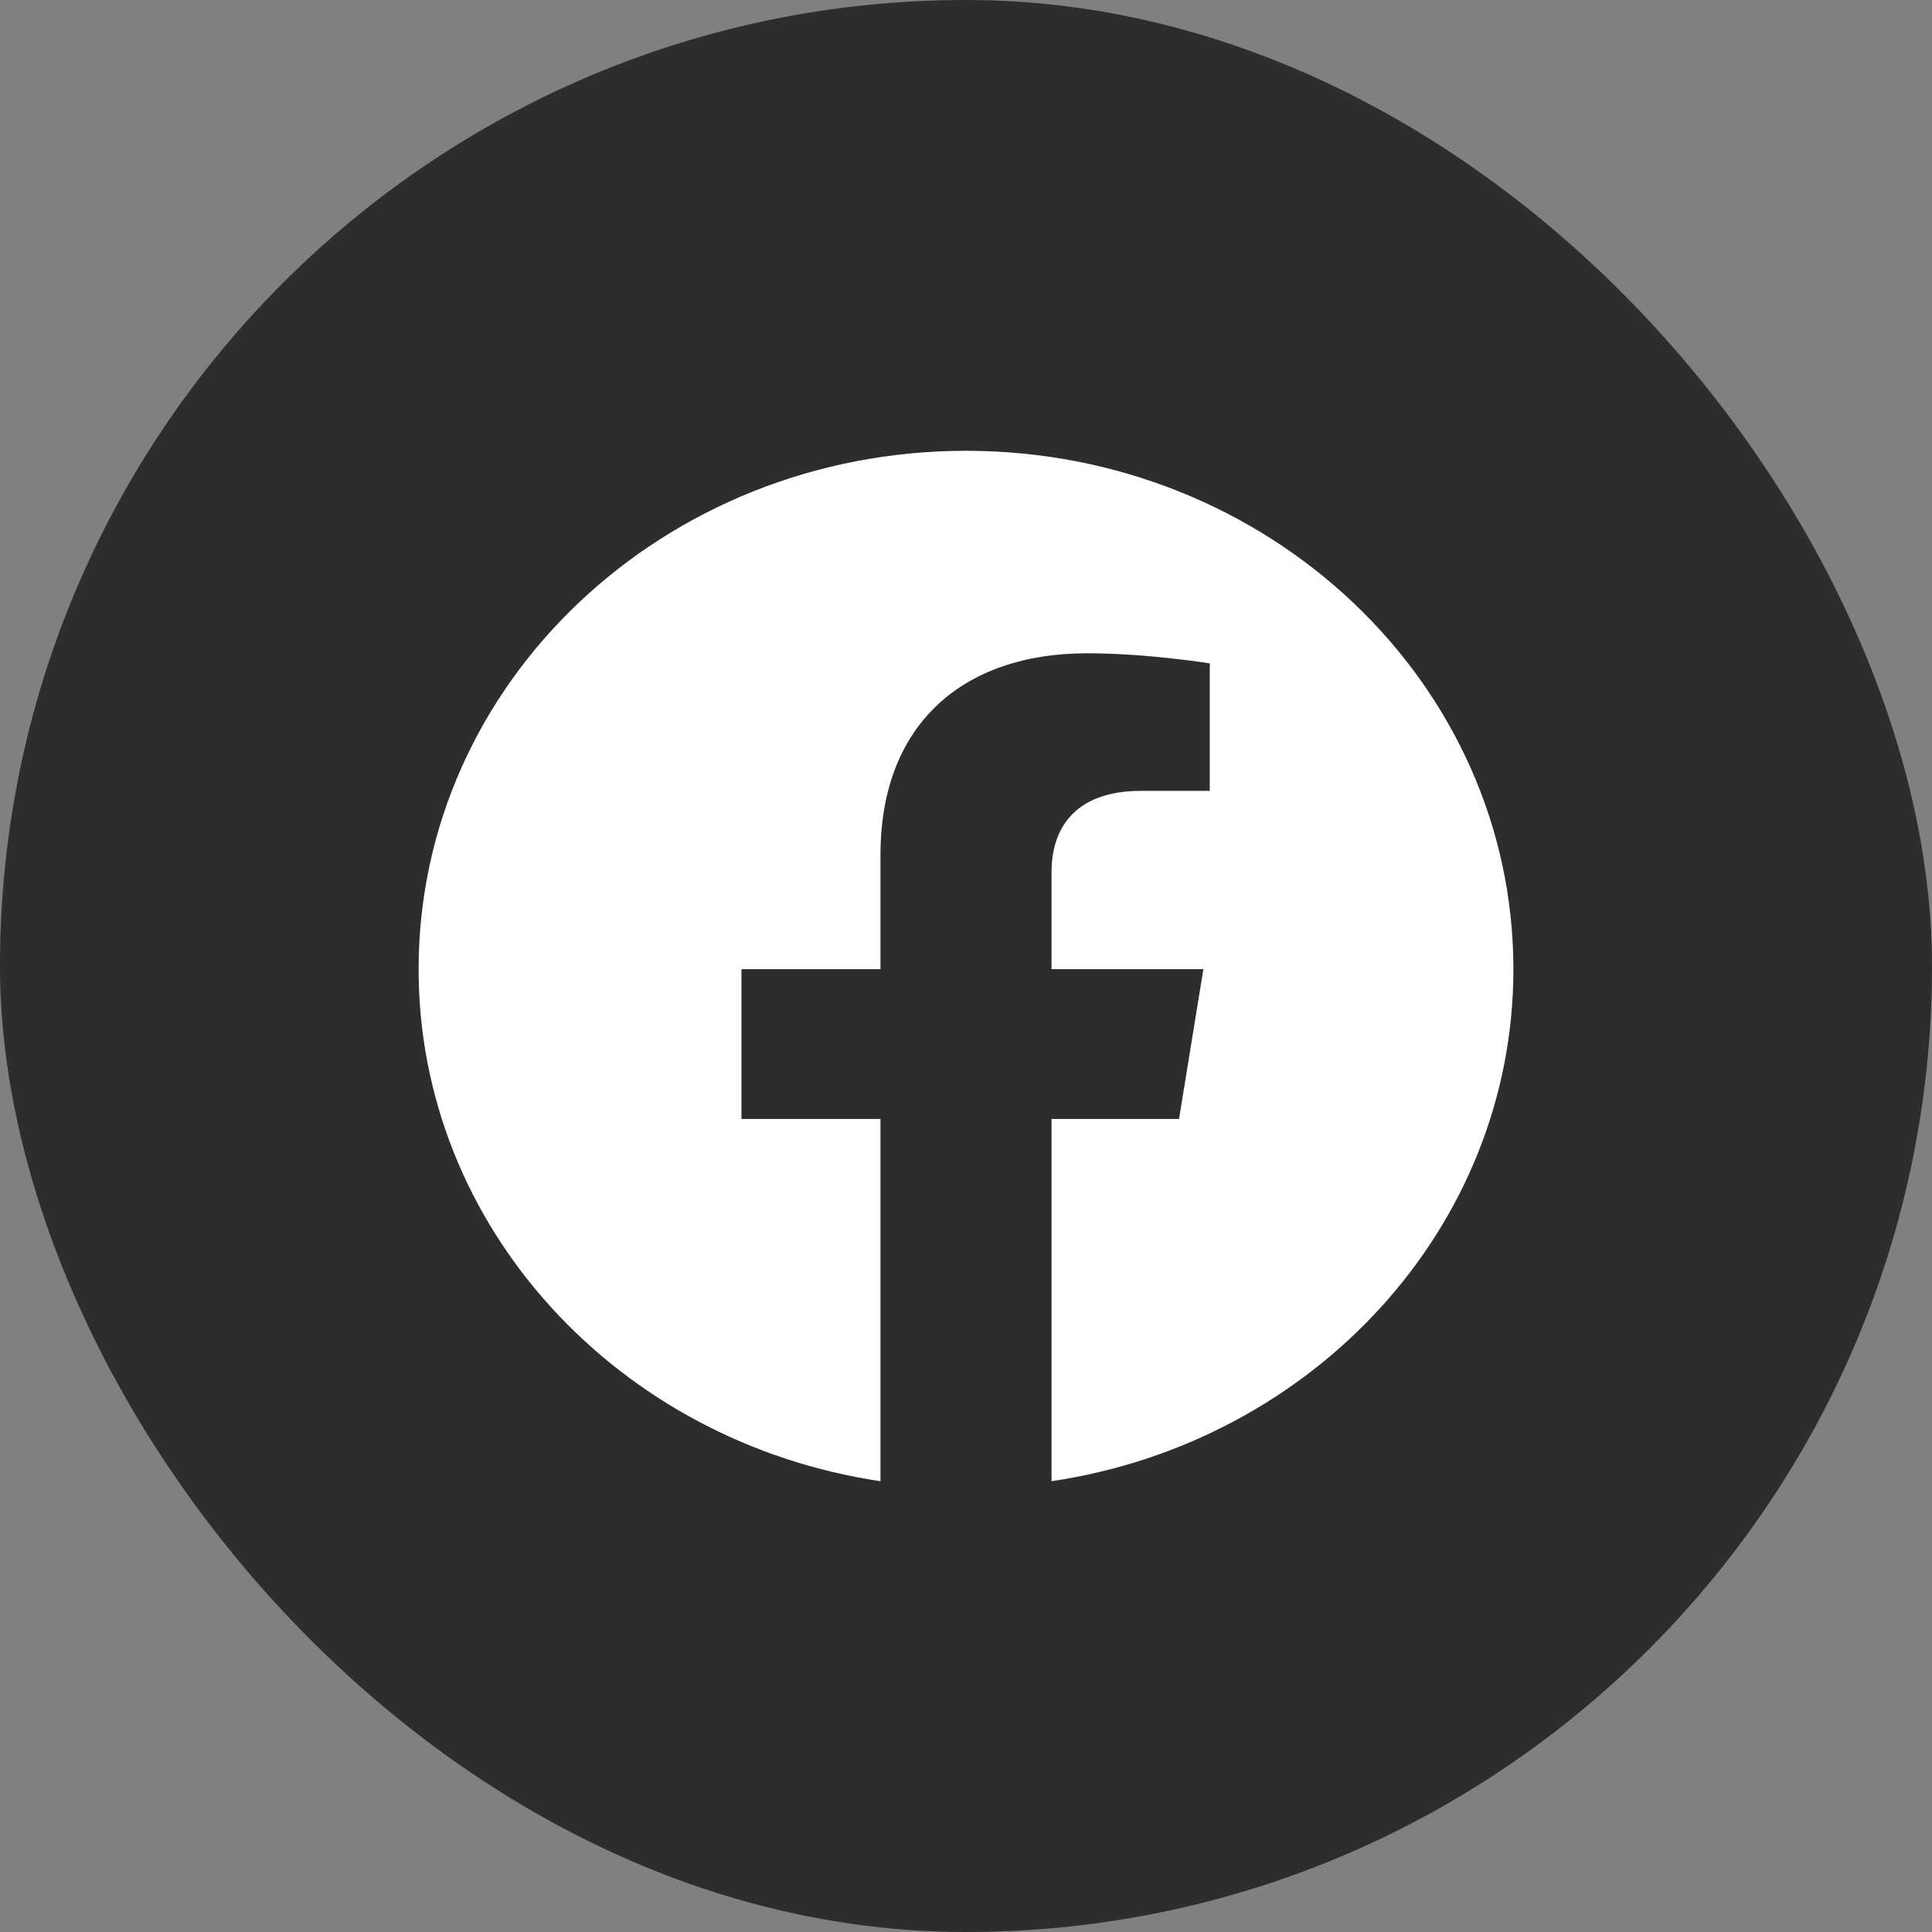
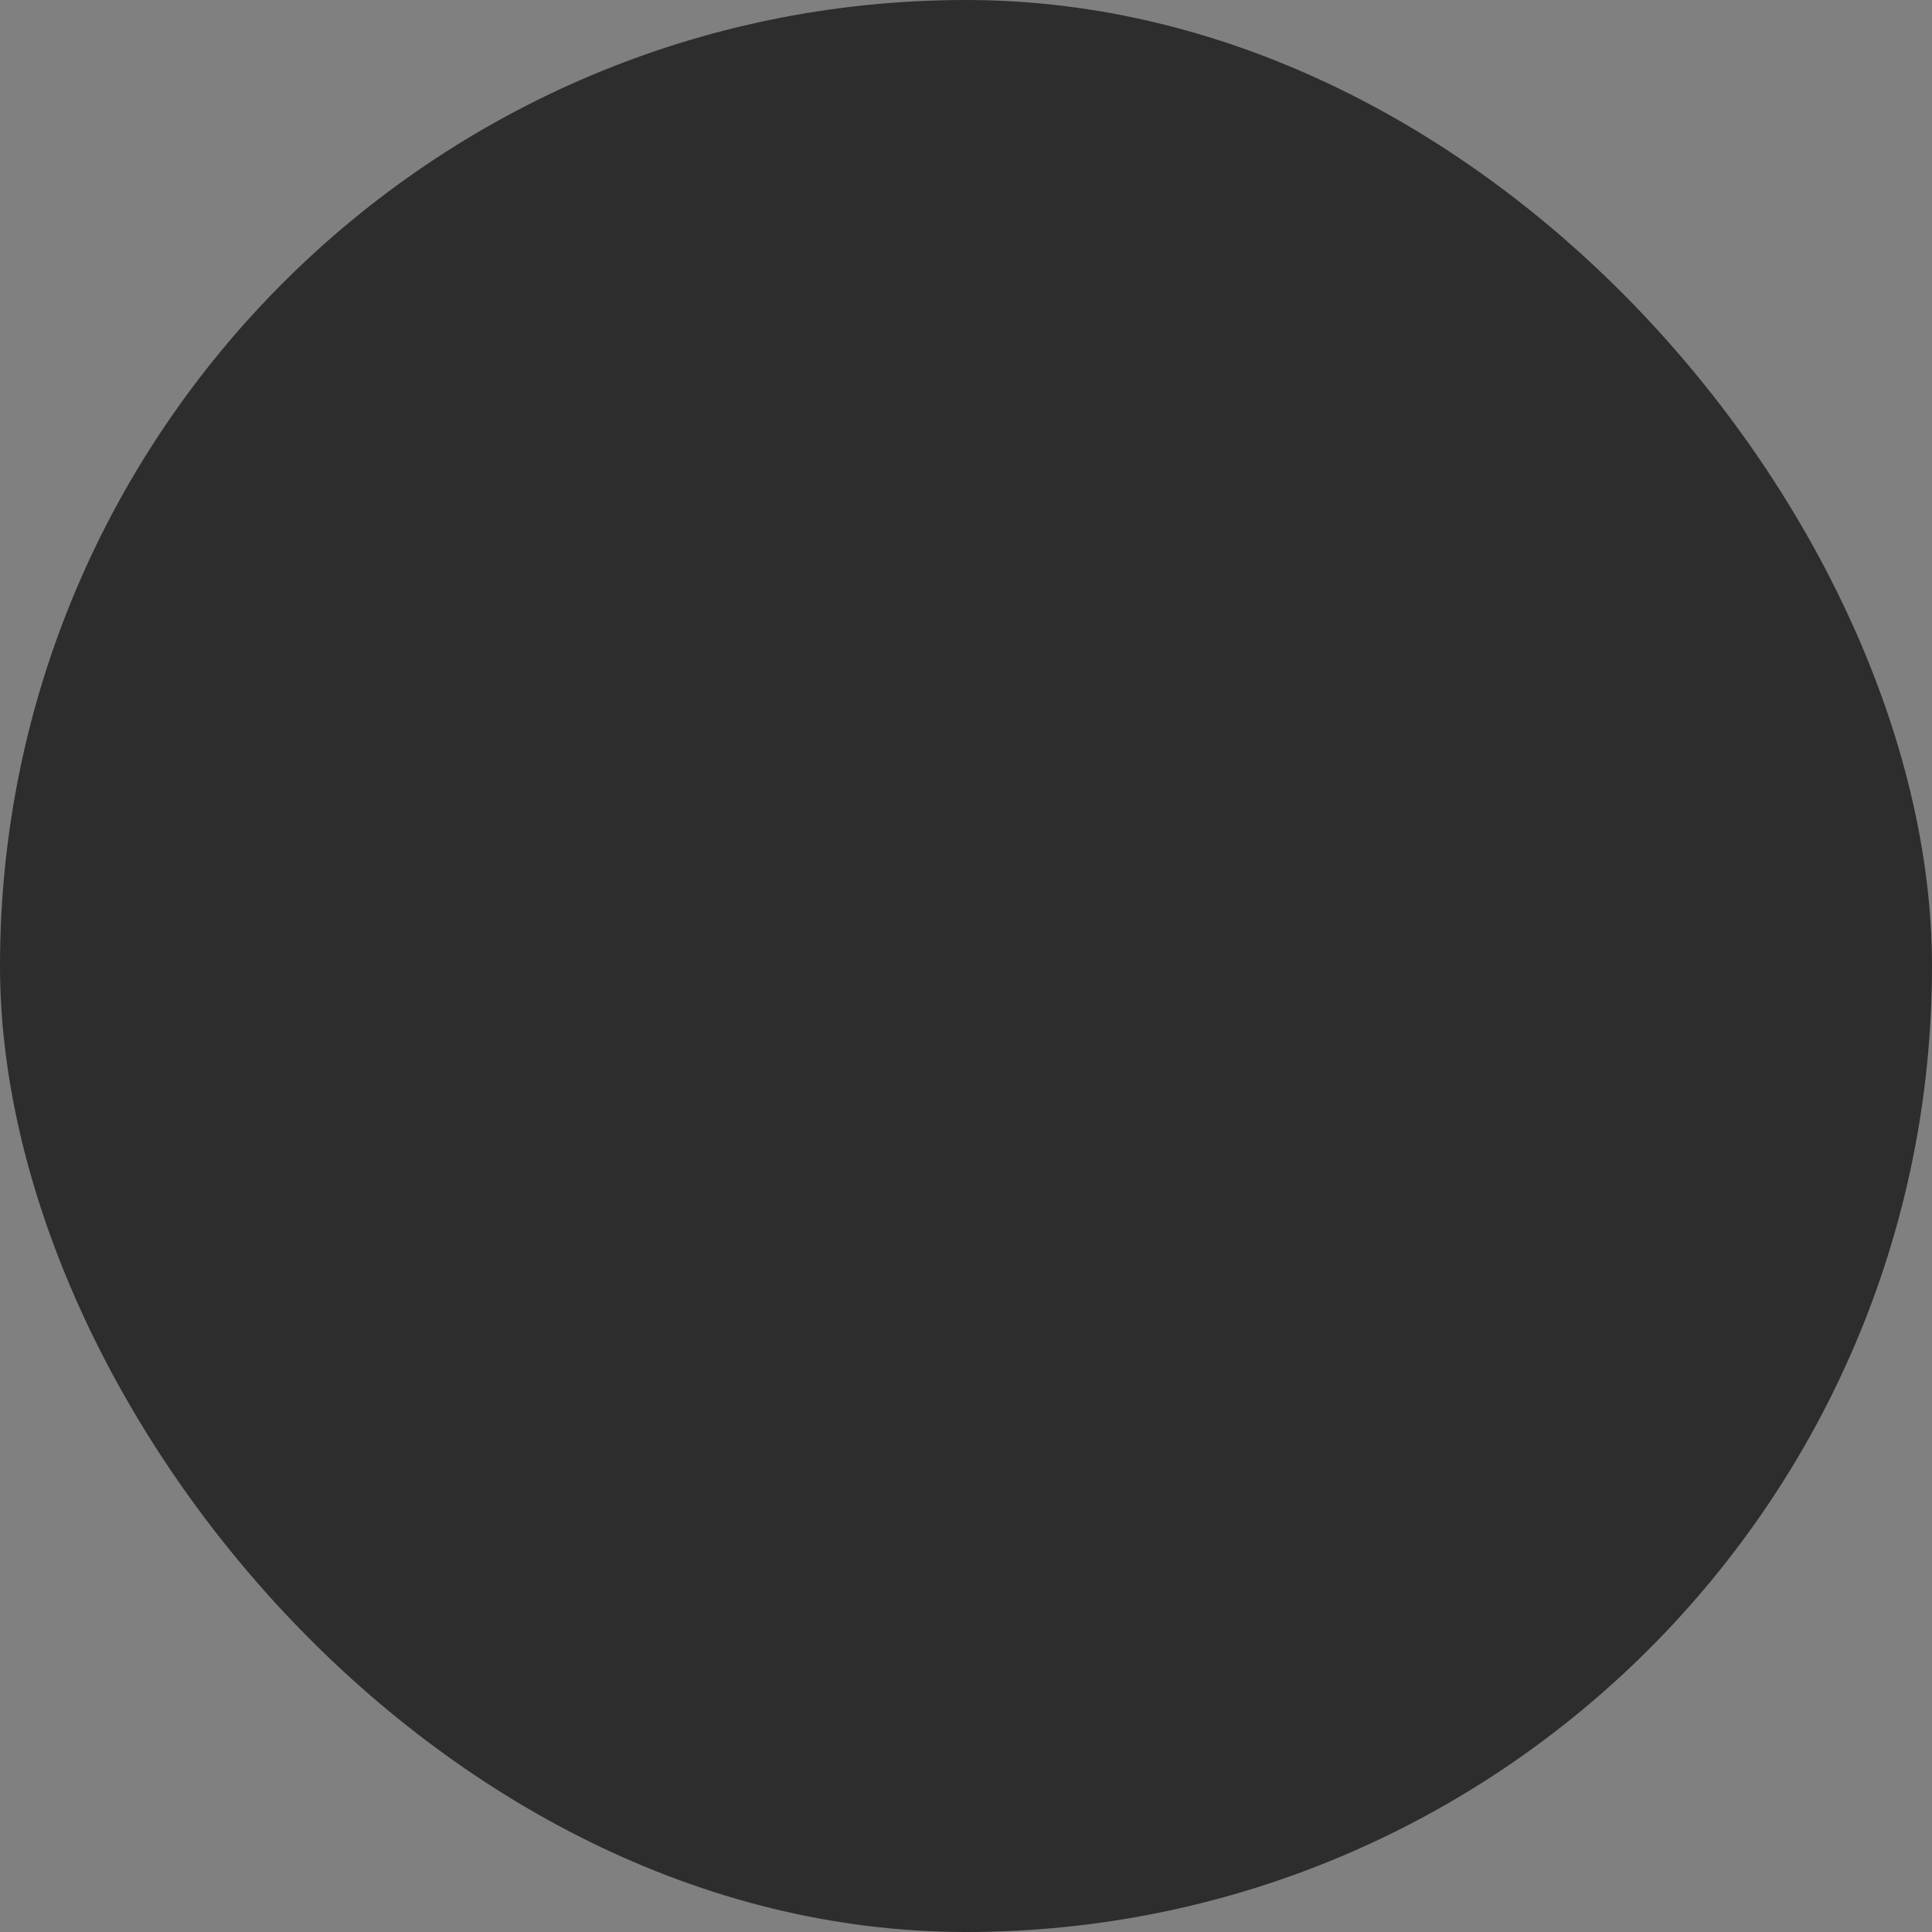
<svg xmlns="http://www.w3.org/2000/svg" width="30" height="30" viewBox="0 0 30 30" fill="none">
  <rect x="0" y="0" width="30" height="30" fill="#808080" stroke="none" />
  <rect width="30" height="30" rx="15" fill="black" fill-opacity="0.65" />
-   <path d="M23.5 15.049C23.5 10.602 19.696 7 15 7C10.304 7 6.5 10.602 6.5 15.049C6.5 19.066 9.608 22.396 13.672 23V17.375H11.513V15.049H13.672V13.275C13.672 11.258 14.94 10.144 16.882 10.144C17.812 10.144 18.785 10.301 18.785 10.301V12.281H17.713C16.657 12.281 16.328 12.902 16.328 13.538V15.049H18.686L18.308 17.375H16.328V23C20.392 22.396 23.5 19.066 23.5 15.049Z" fill="white" />
</svg>